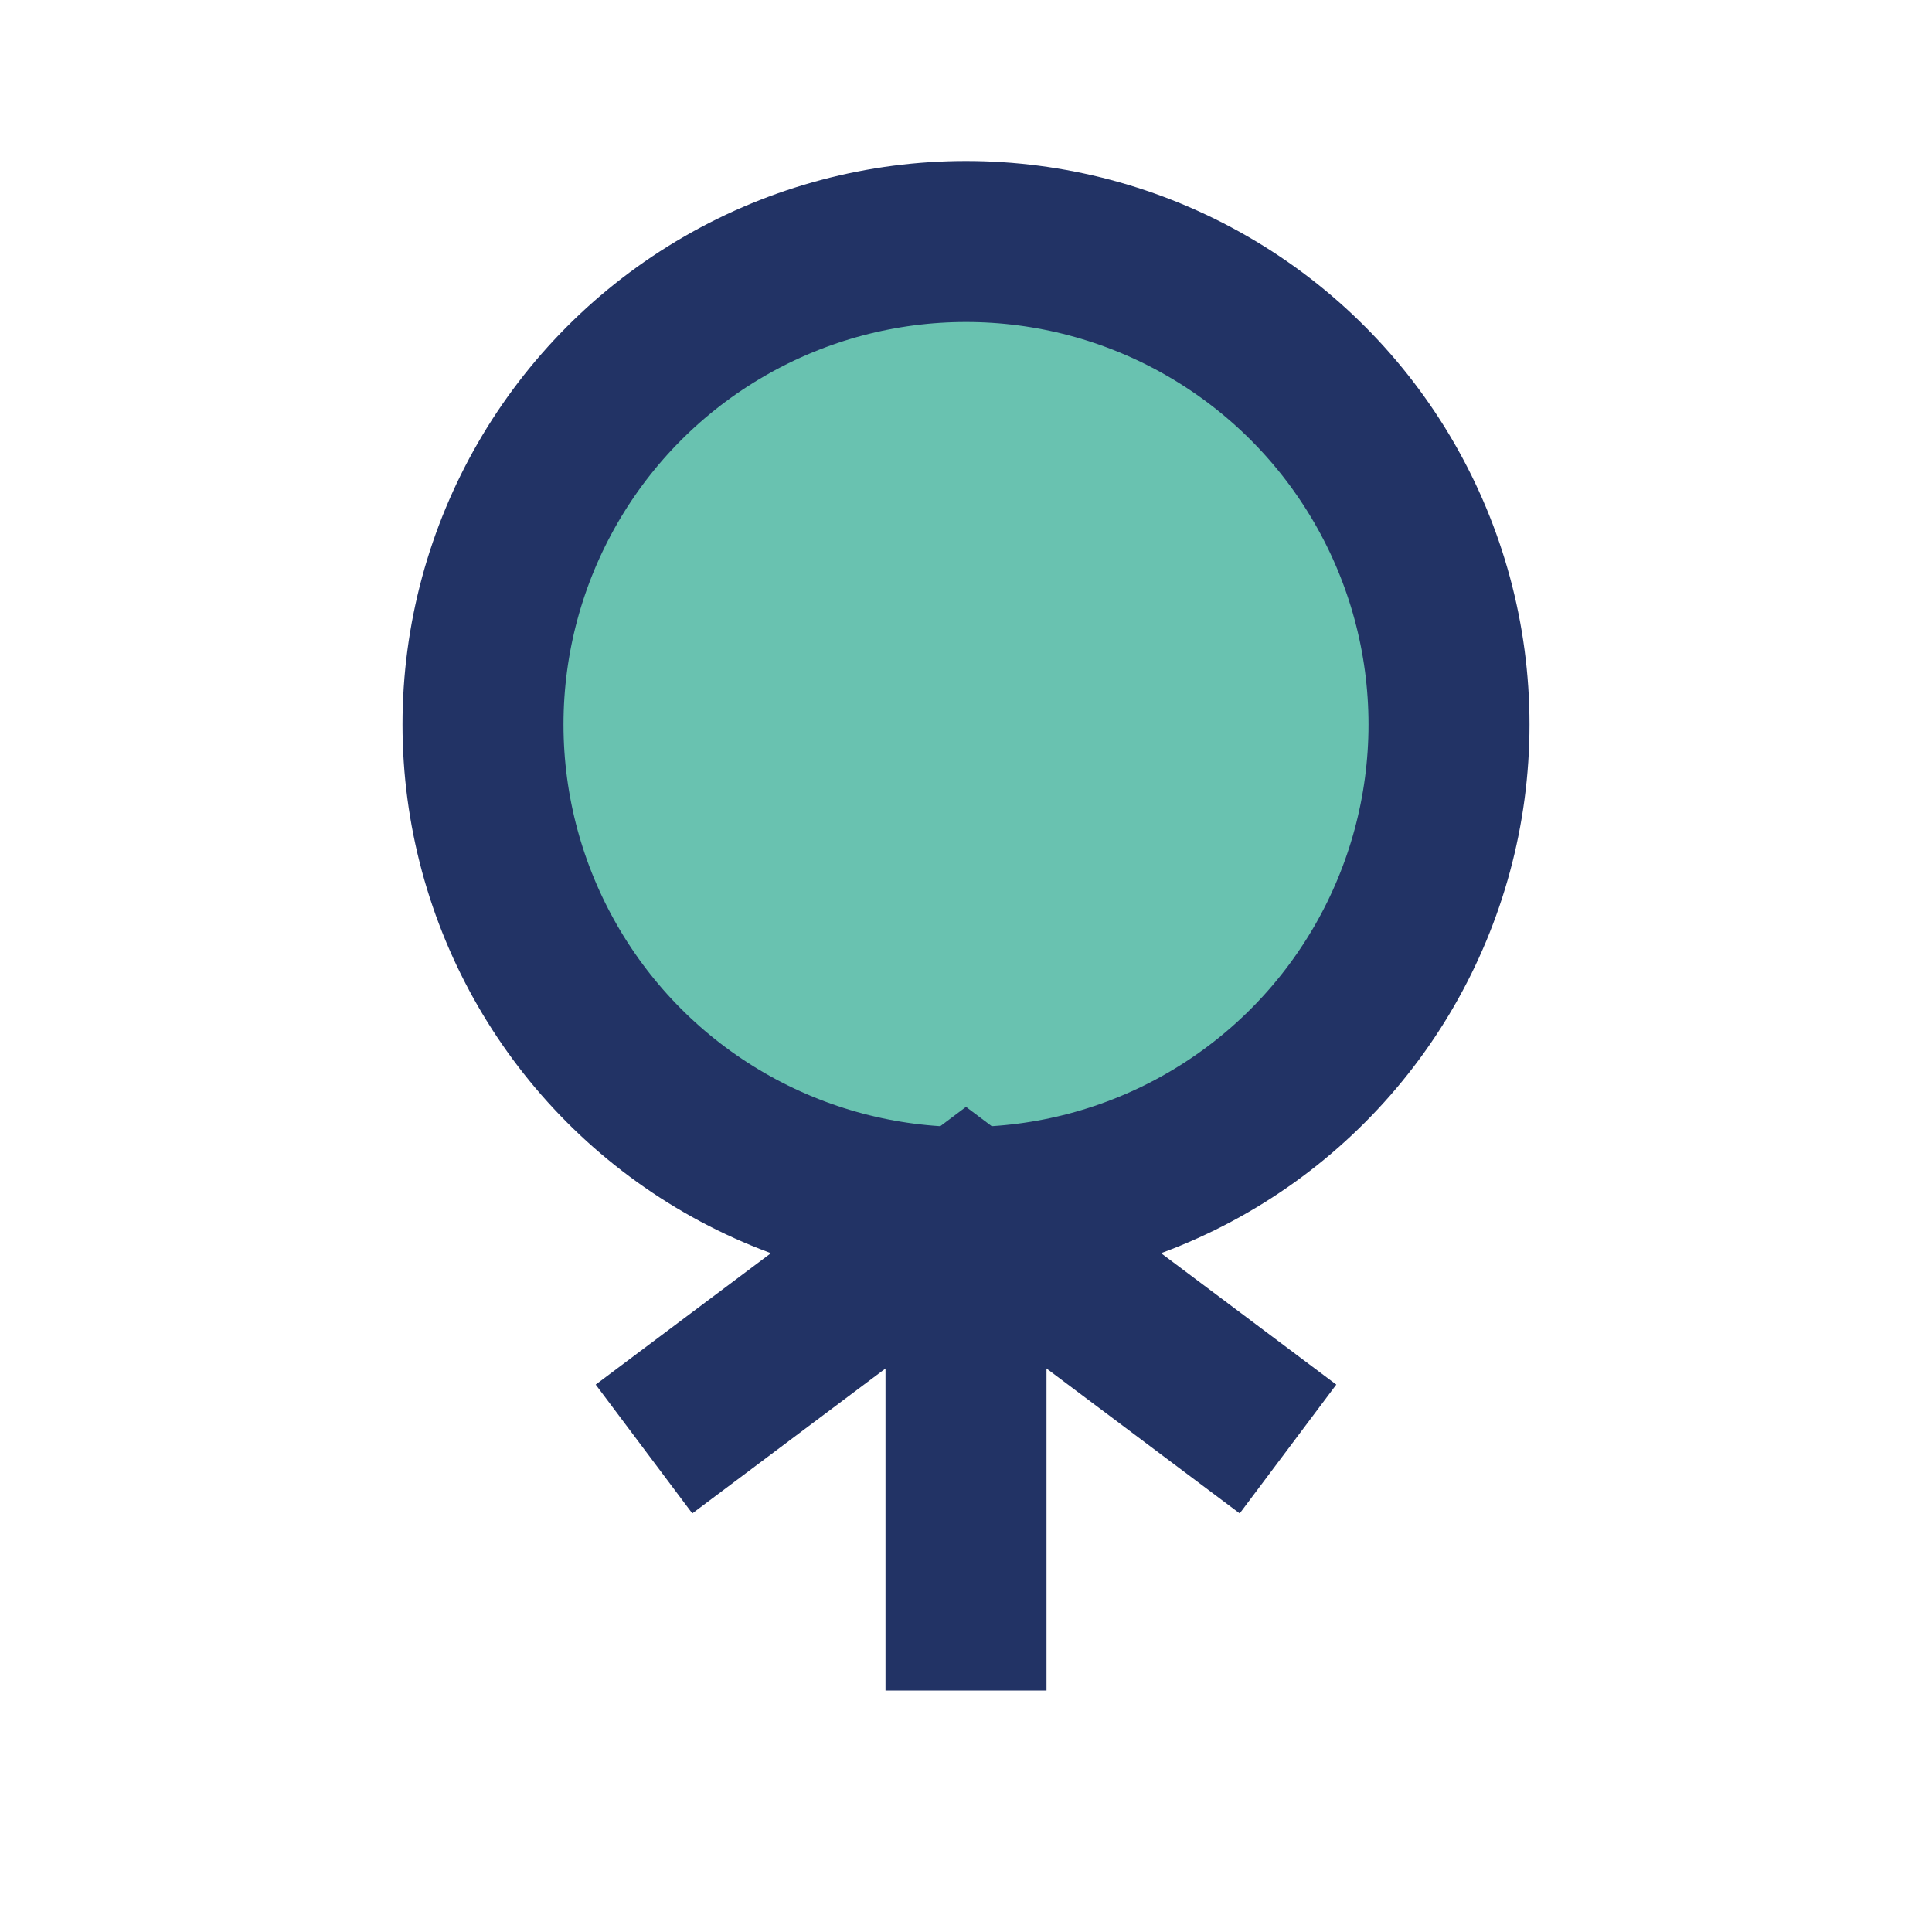
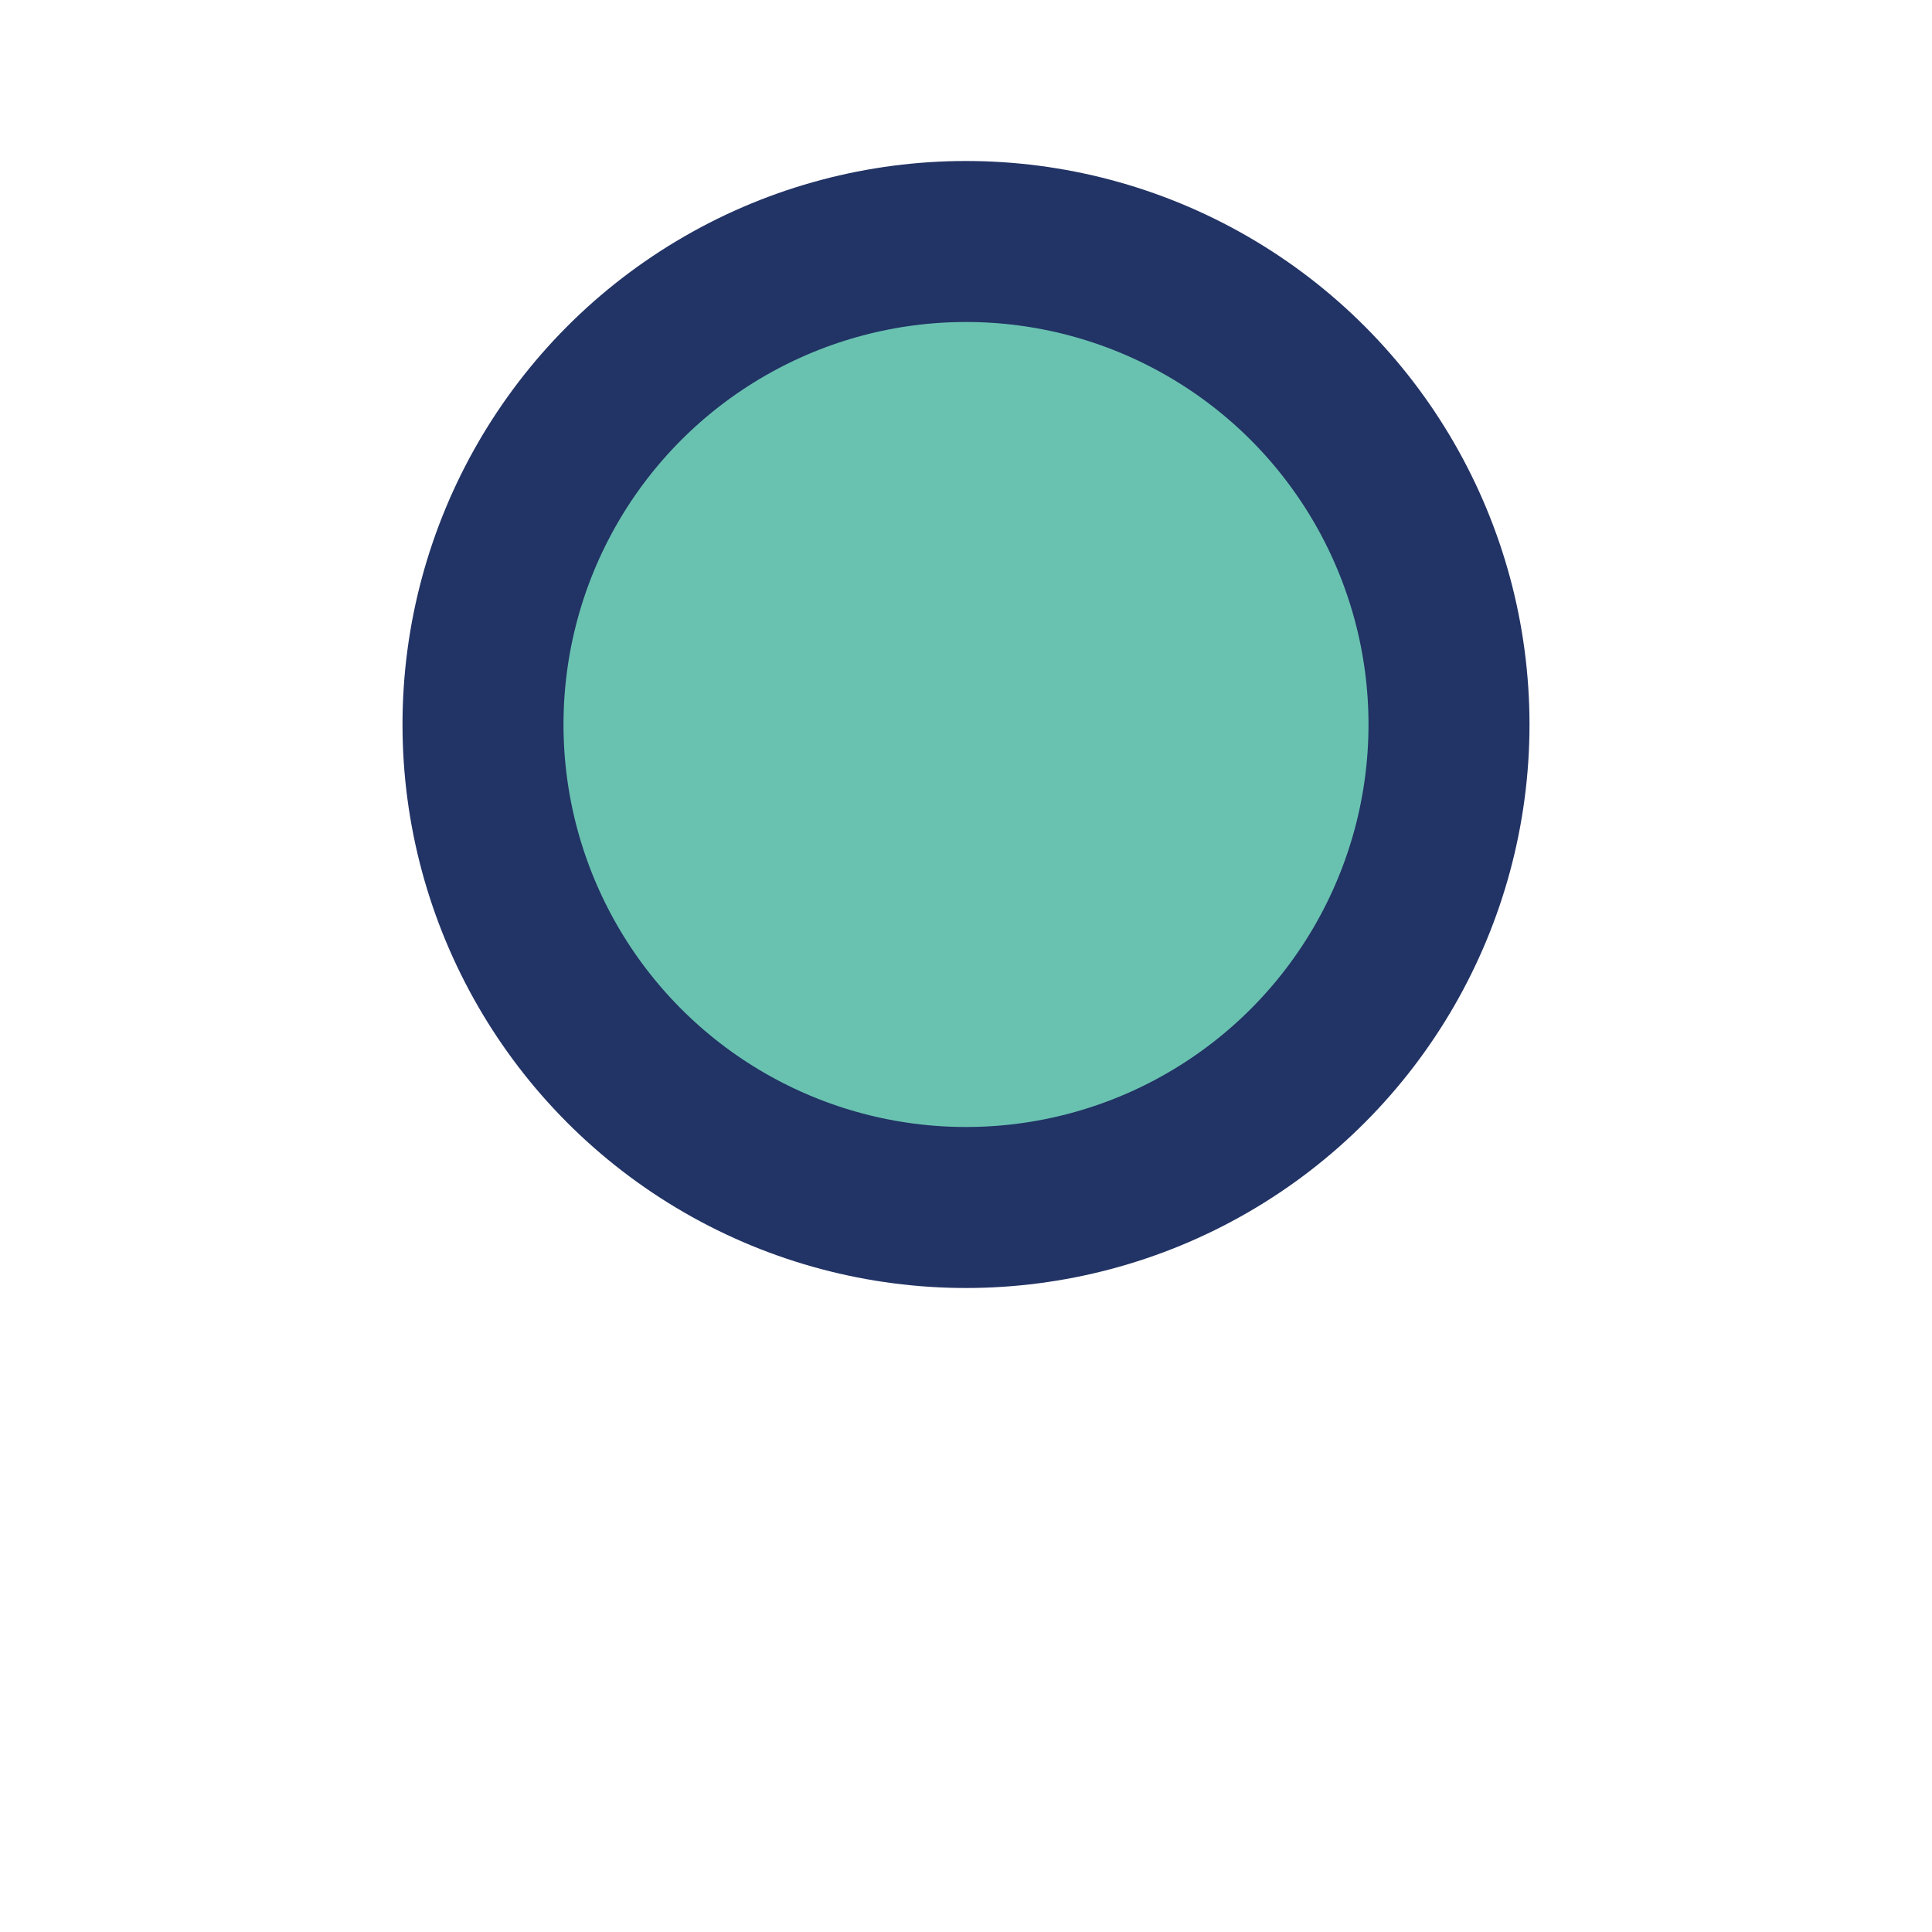
<svg xmlns="http://www.w3.org/2000/svg" width="24" height="24" viewBox="0 0 24 24">
  <circle cx="12" cy="9" r="6" fill="#69C2B0" stroke="#223365" stroke-width="2" />
-   <path d="M12 15v6m-4-3 4-3 4 3" stroke="#223365" stroke-width="2" fill="none" />
</svg>